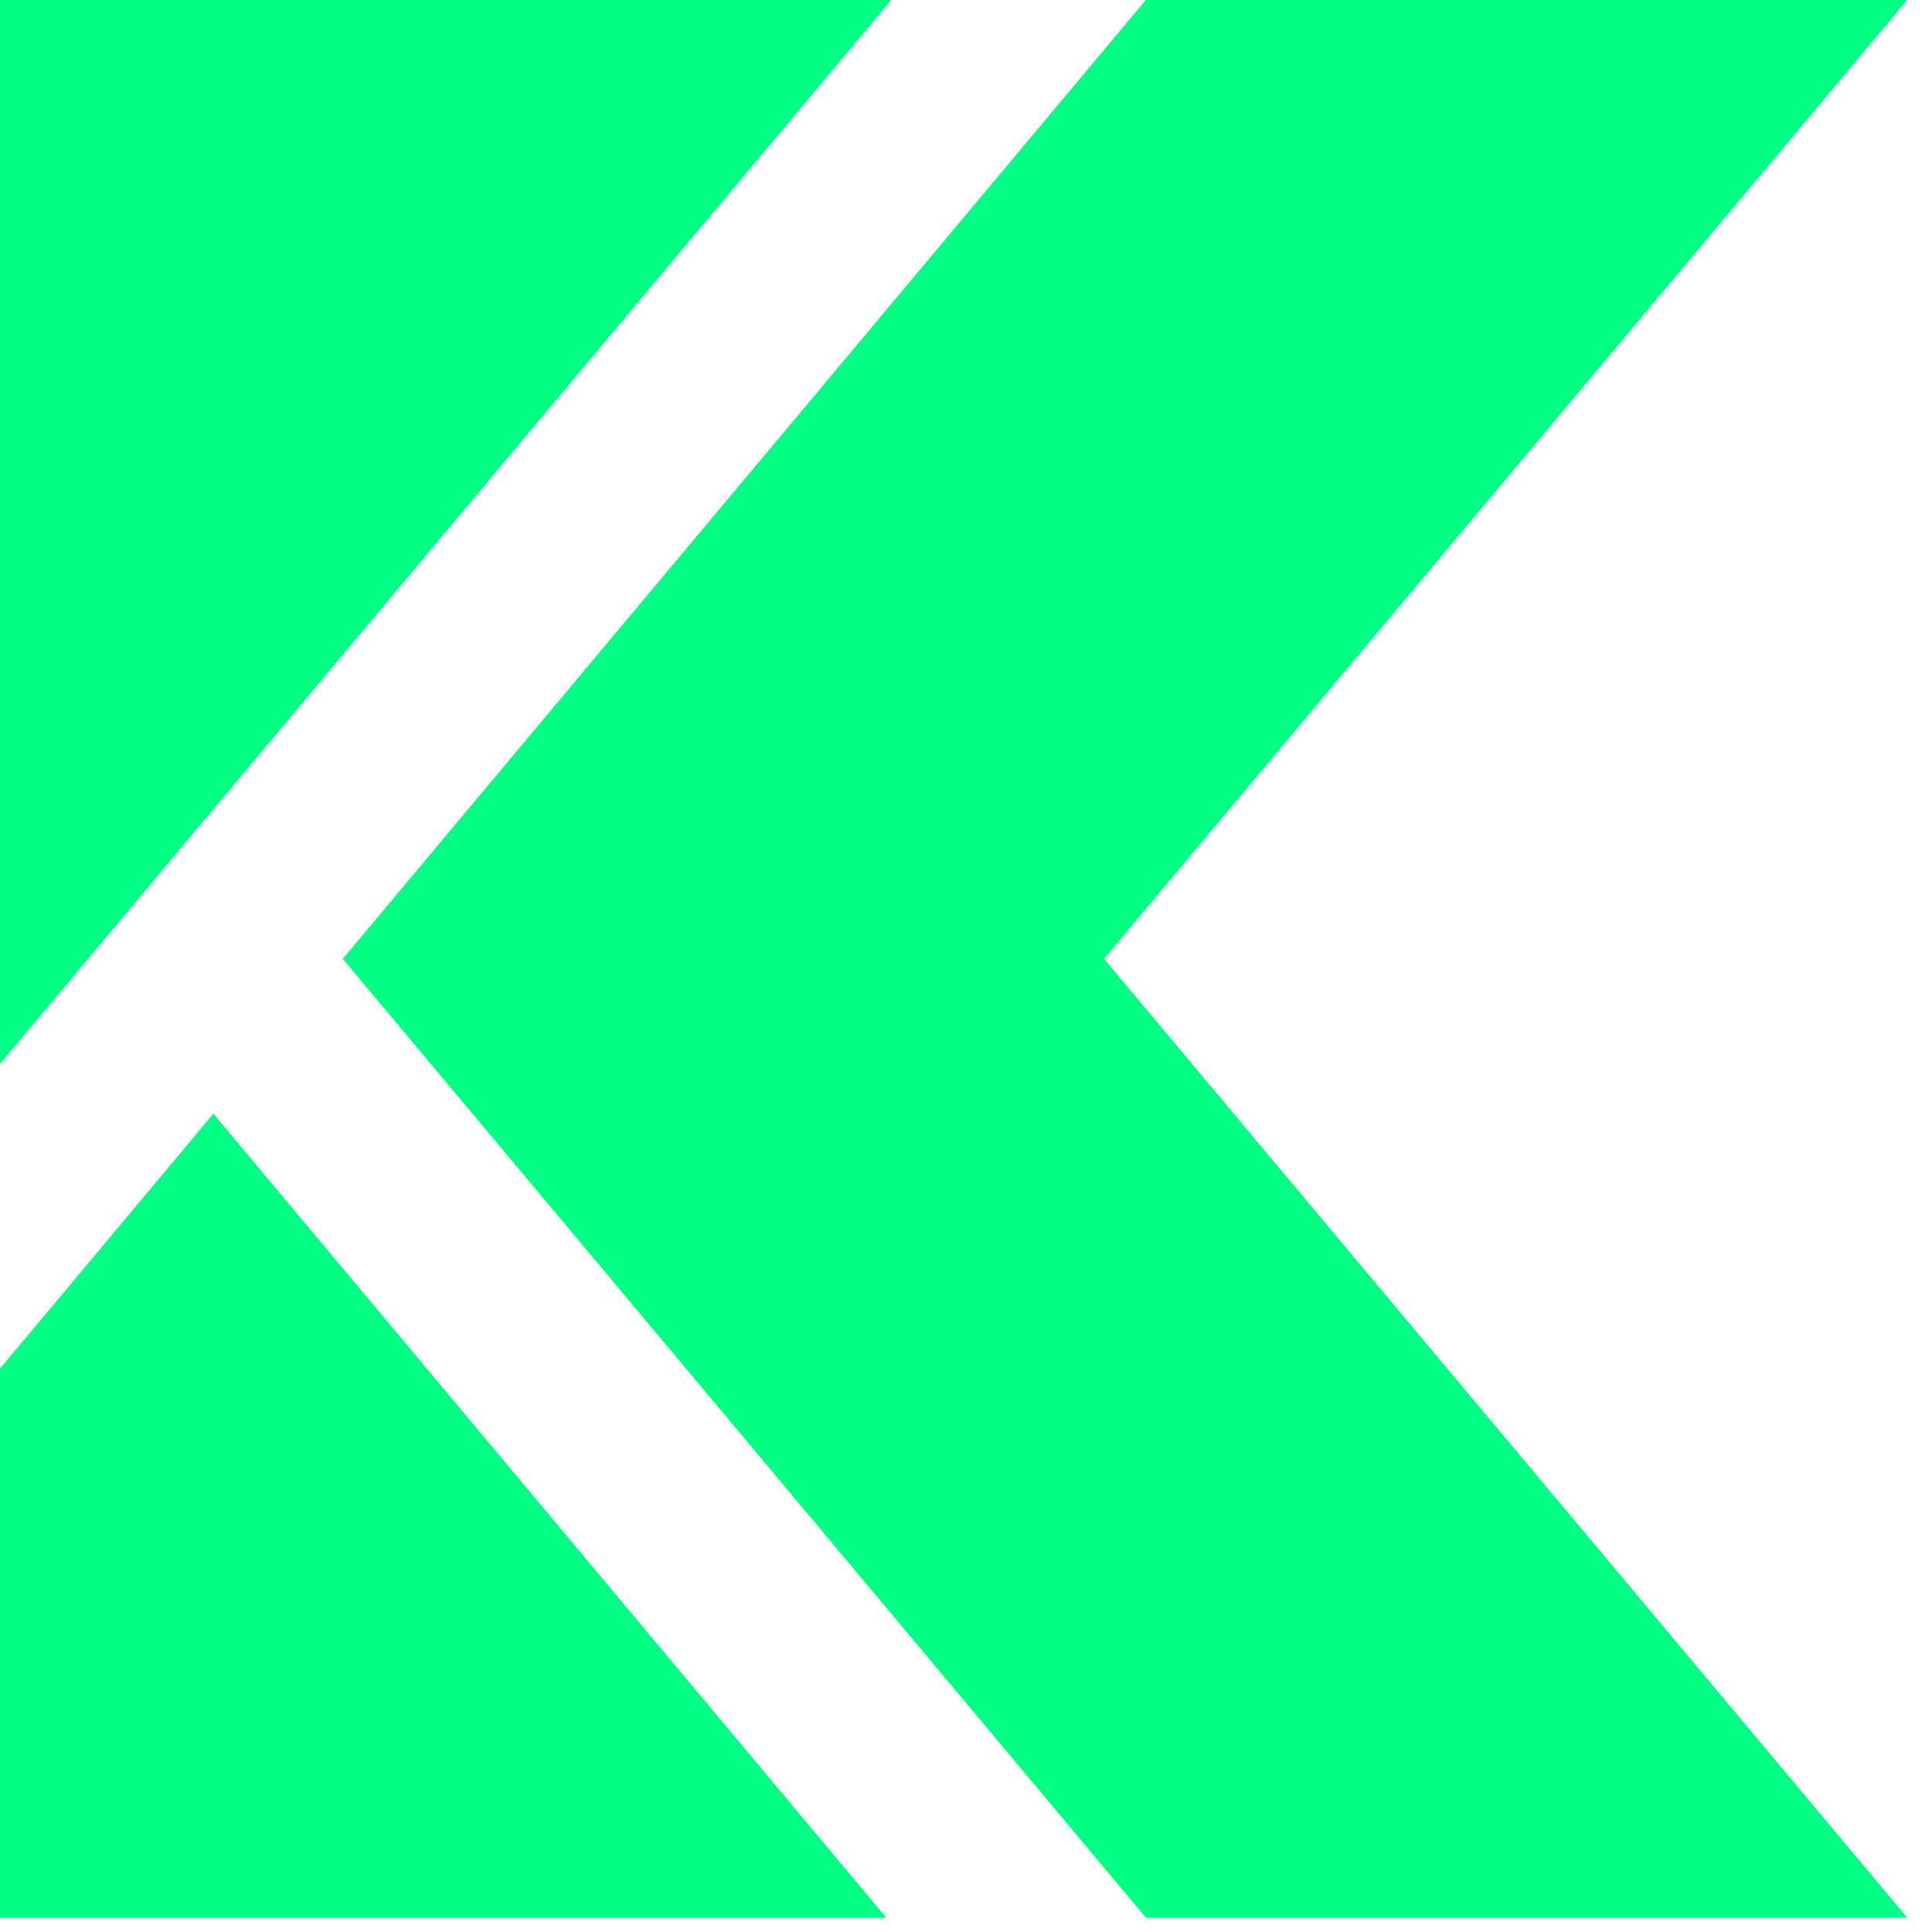
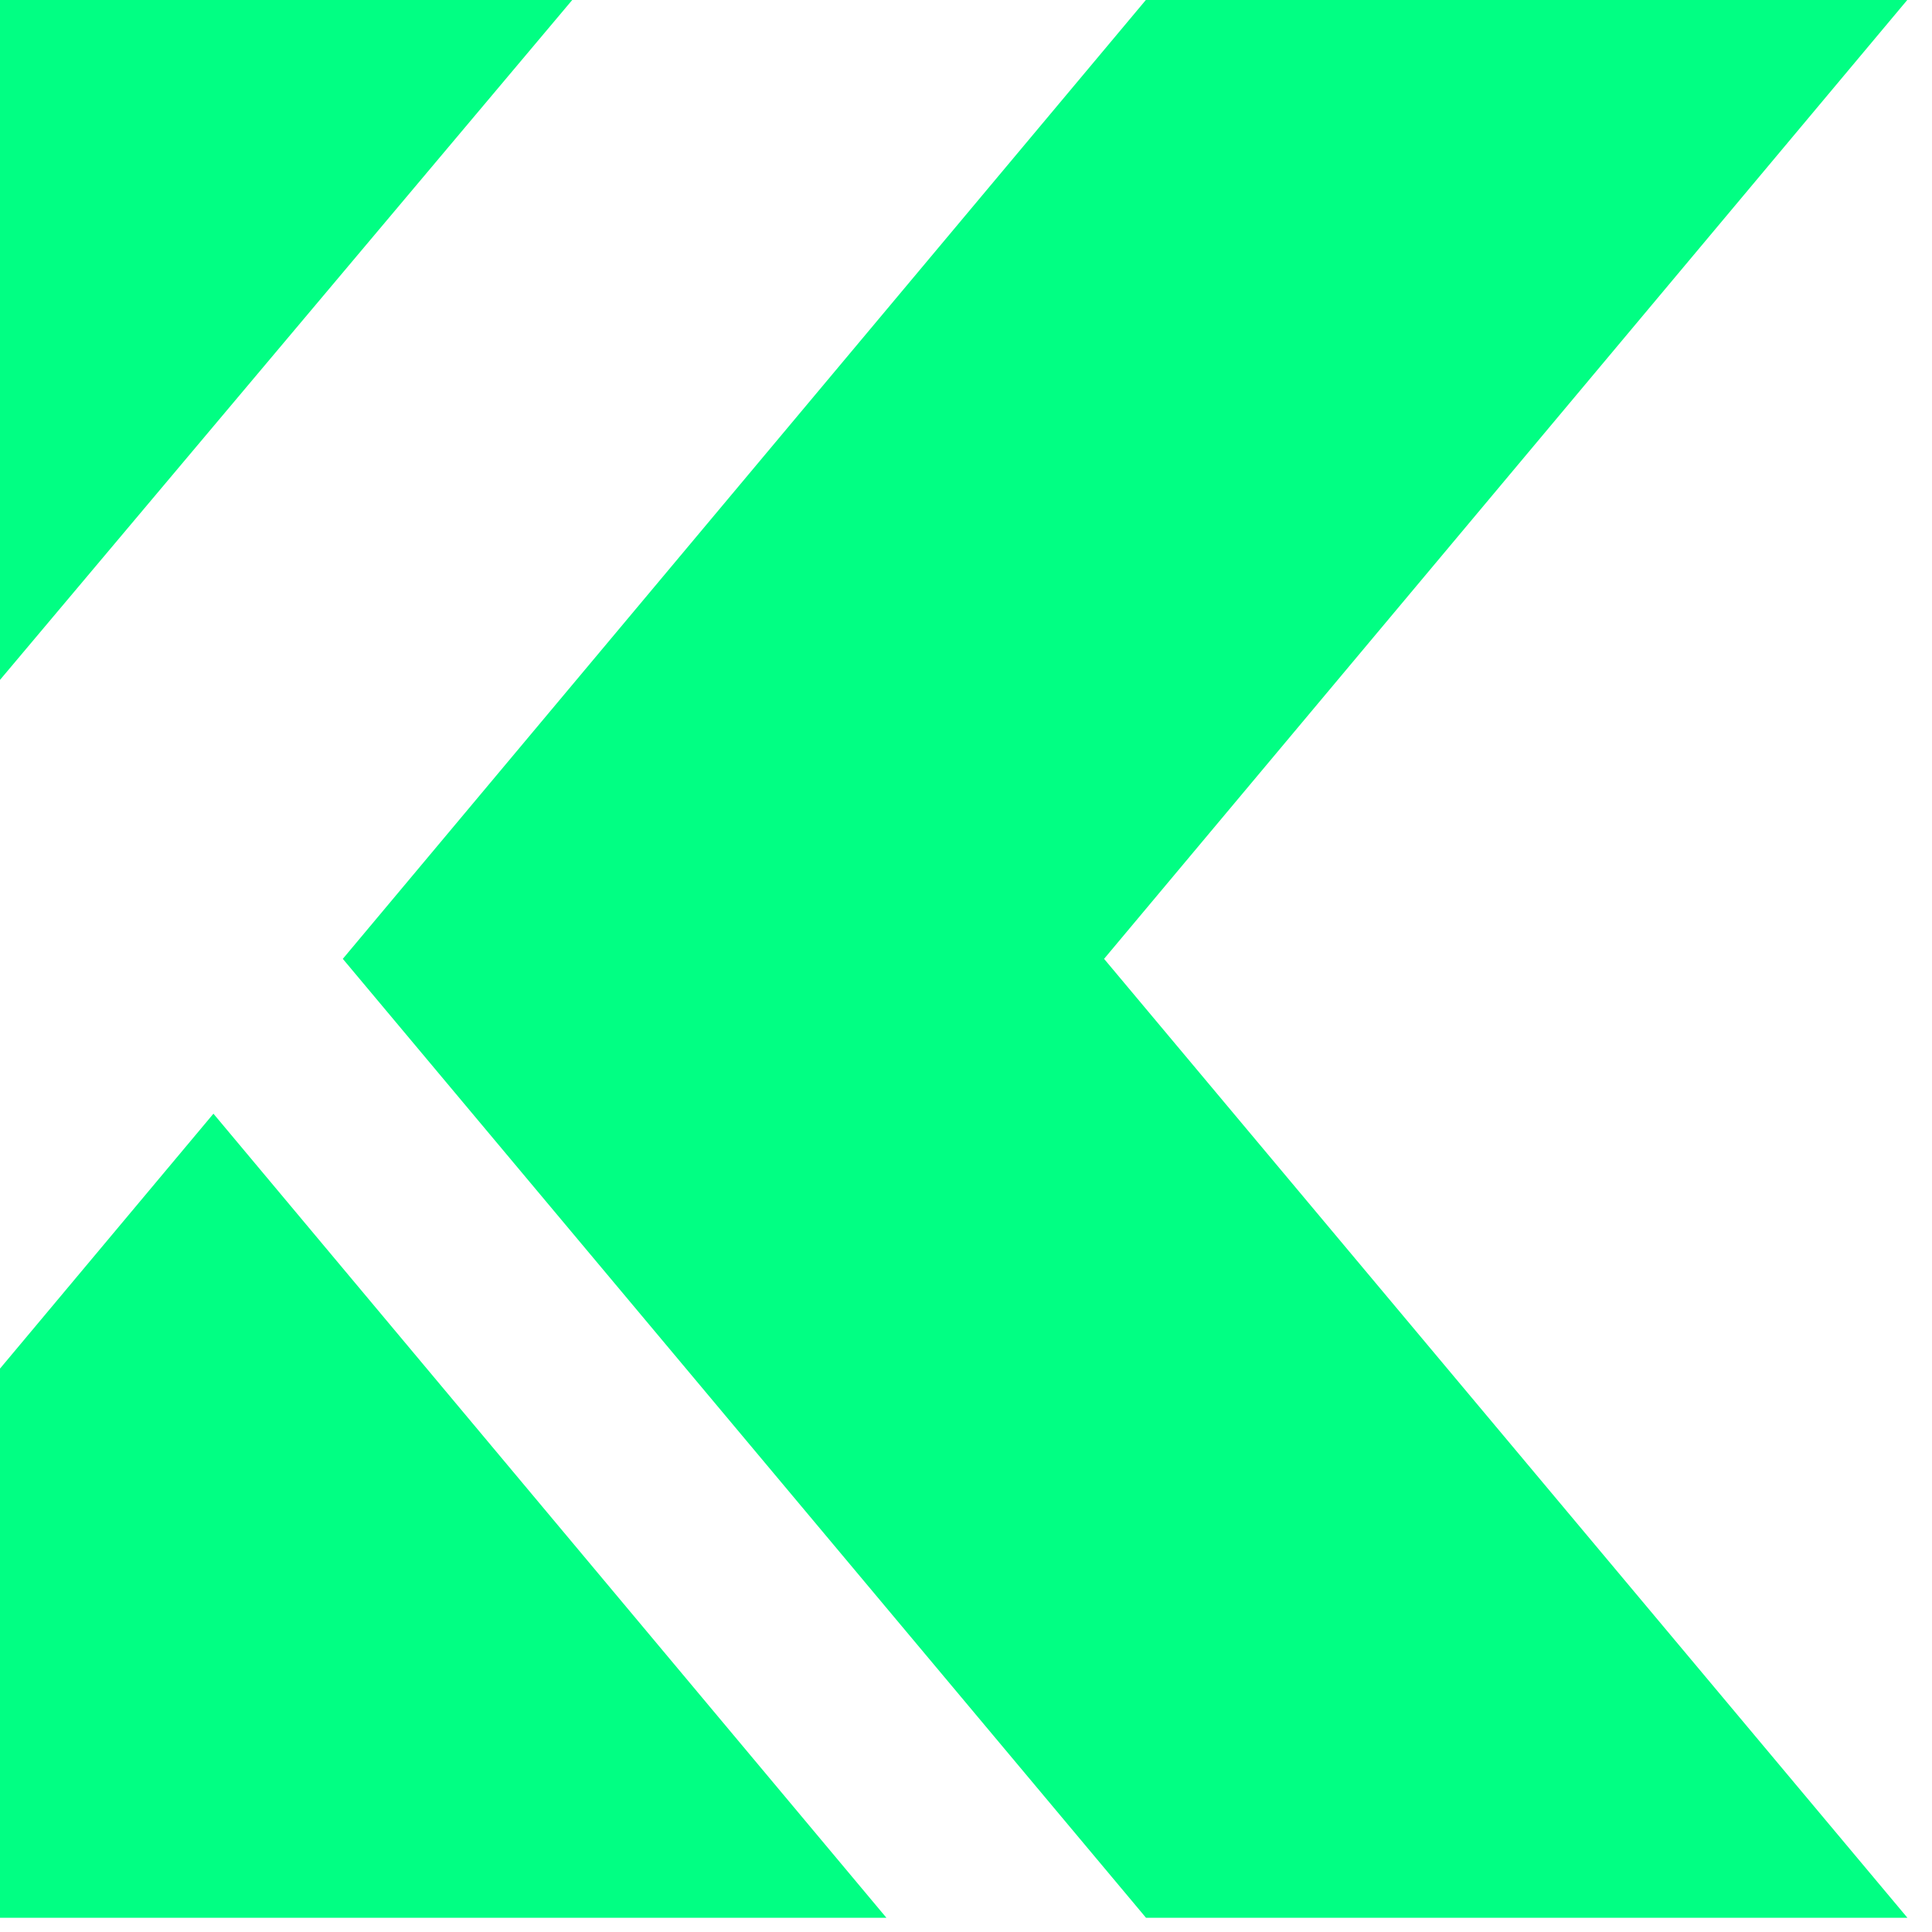
<svg xmlns="http://www.w3.org/2000/svg" width="90" zoomAndPan="magnify" viewBox="0 0 67.5 67.5" height="90" preserveAspectRatio="xMidYMid meet" version="1.0">
  <defs>
    <clipPath id="190fa3cf33">
      <path d="M 0 0 L 67.004 0 L 67.004 67.004 L 0 67.004 Z M 0 0 " clip-rule="nonzero" />
    </clipPath>
    <clipPath id="7e84e4c9d2">
-       <path d="M 0 0 L 33 0 L 33 45 L 0 45 Z M 0 0 " clip-rule="nonzero" />
-     </clipPath>
+       </clipPath>
    <clipPath id="1610737264">
-       <path d="M 34.059 -5.09 L 38.188 41.633 L -8.531 45.762 L -12.66 -0.961 Z M 34.059 -5.09 " clip-rule="nonzero" />
-     </clipPath>
+       </clipPath>
    <clipPath id="625cbab94b">
      <path d="M 34.059 -5.09 L 38.188 41.633 L -8.531 45.762 L -12.66 -0.961 Z M 34.059 -5.09 " clip-rule="nonzero" />
    </clipPath>
    <clipPath id="cddce56b5d">
      <path d="M 0 0 L 35 0 L 35 46 L 0 46 Z M 0 0 " clip-rule="nonzero" />
    </clipPath>
    <clipPath id="b8a77985b3">
-       <path d="M 34.059 -5.09 L 38.188 41.633 L -8.531 45.762 L -12.66 -0.961 Z M 34.059 -5.09 " clip-rule="nonzero" />
-     </clipPath>
+       </clipPath>
    <clipPath id="e128463d05">
      <path d="M 34.059 -5.09 L 38.188 41.633 L -8.531 45.762 L -12.66 -0.961 Z M 34.059 -5.09 " clip-rule="nonzero" />
    </clipPath>
  </defs>
  <g clip-path="url(#190fa3cf33)">
    <path fill="#01ff83" d="M 38.574 33.5 L 67.008 67.441 L 40.406 67.441 L 11.977 33.5 L 40.406 -0.445 L 67.008 -0.445 Z M 0 -0.445 L 0 23.754 L 20.367 -0.445 Z M 0 47.816 L 0 67.441 L 31.336 67.441 L 7.457 38.91 Z M 0 47.816 " fill-opacity="1" fill-rule="nonzero" />
  </g>
  <g clip-path="url(#7e84e4c9d2)">
    <g clip-path="url(#1610737264)">
      <g clip-path="url(#625cbab94b)">
-         <path fill="#01ff83" d="M 32.859 -3.816 L -11.324 0.09 L -7.418 44.273 Z M 32.859 -3.816 " fill-opacity="1" fill-rule="nonzero" />
-       </g>
+         </g>
    </g>
  </g>
  <g clip-path="url(#cddce56b5d)">
    <g clip-path="url(#b8a77985b3)">
      <g clip-path="url(#e128463d05)">
-         <path fill="#01ff83" d="M -8.434 44.363 L -12.34 0.18 C -12.402 -0.543 -12.008 -1.02 -11.426 -1.07 L 32.758 -4.973 C 33.191 -5.012 33.652 -4.762 33.836 -4.34 C 34.148 -4.074 34.055 -3.48 33.793 -3.168 L -6.488 44.918 C -6.75 45.234 -7.172 45.418 -7.621 45.312 C -8.082 45.062 -8.395 44.797 -8.434 44.363 Z M -10.074 1 L -6.504 41.418 L 30.34 -2.57 Z M -10.074 1 " fill-opacity="1" fill-rule="nonzero" />
-       </g>
+         </g>
    </g>
  </g>
</svg>